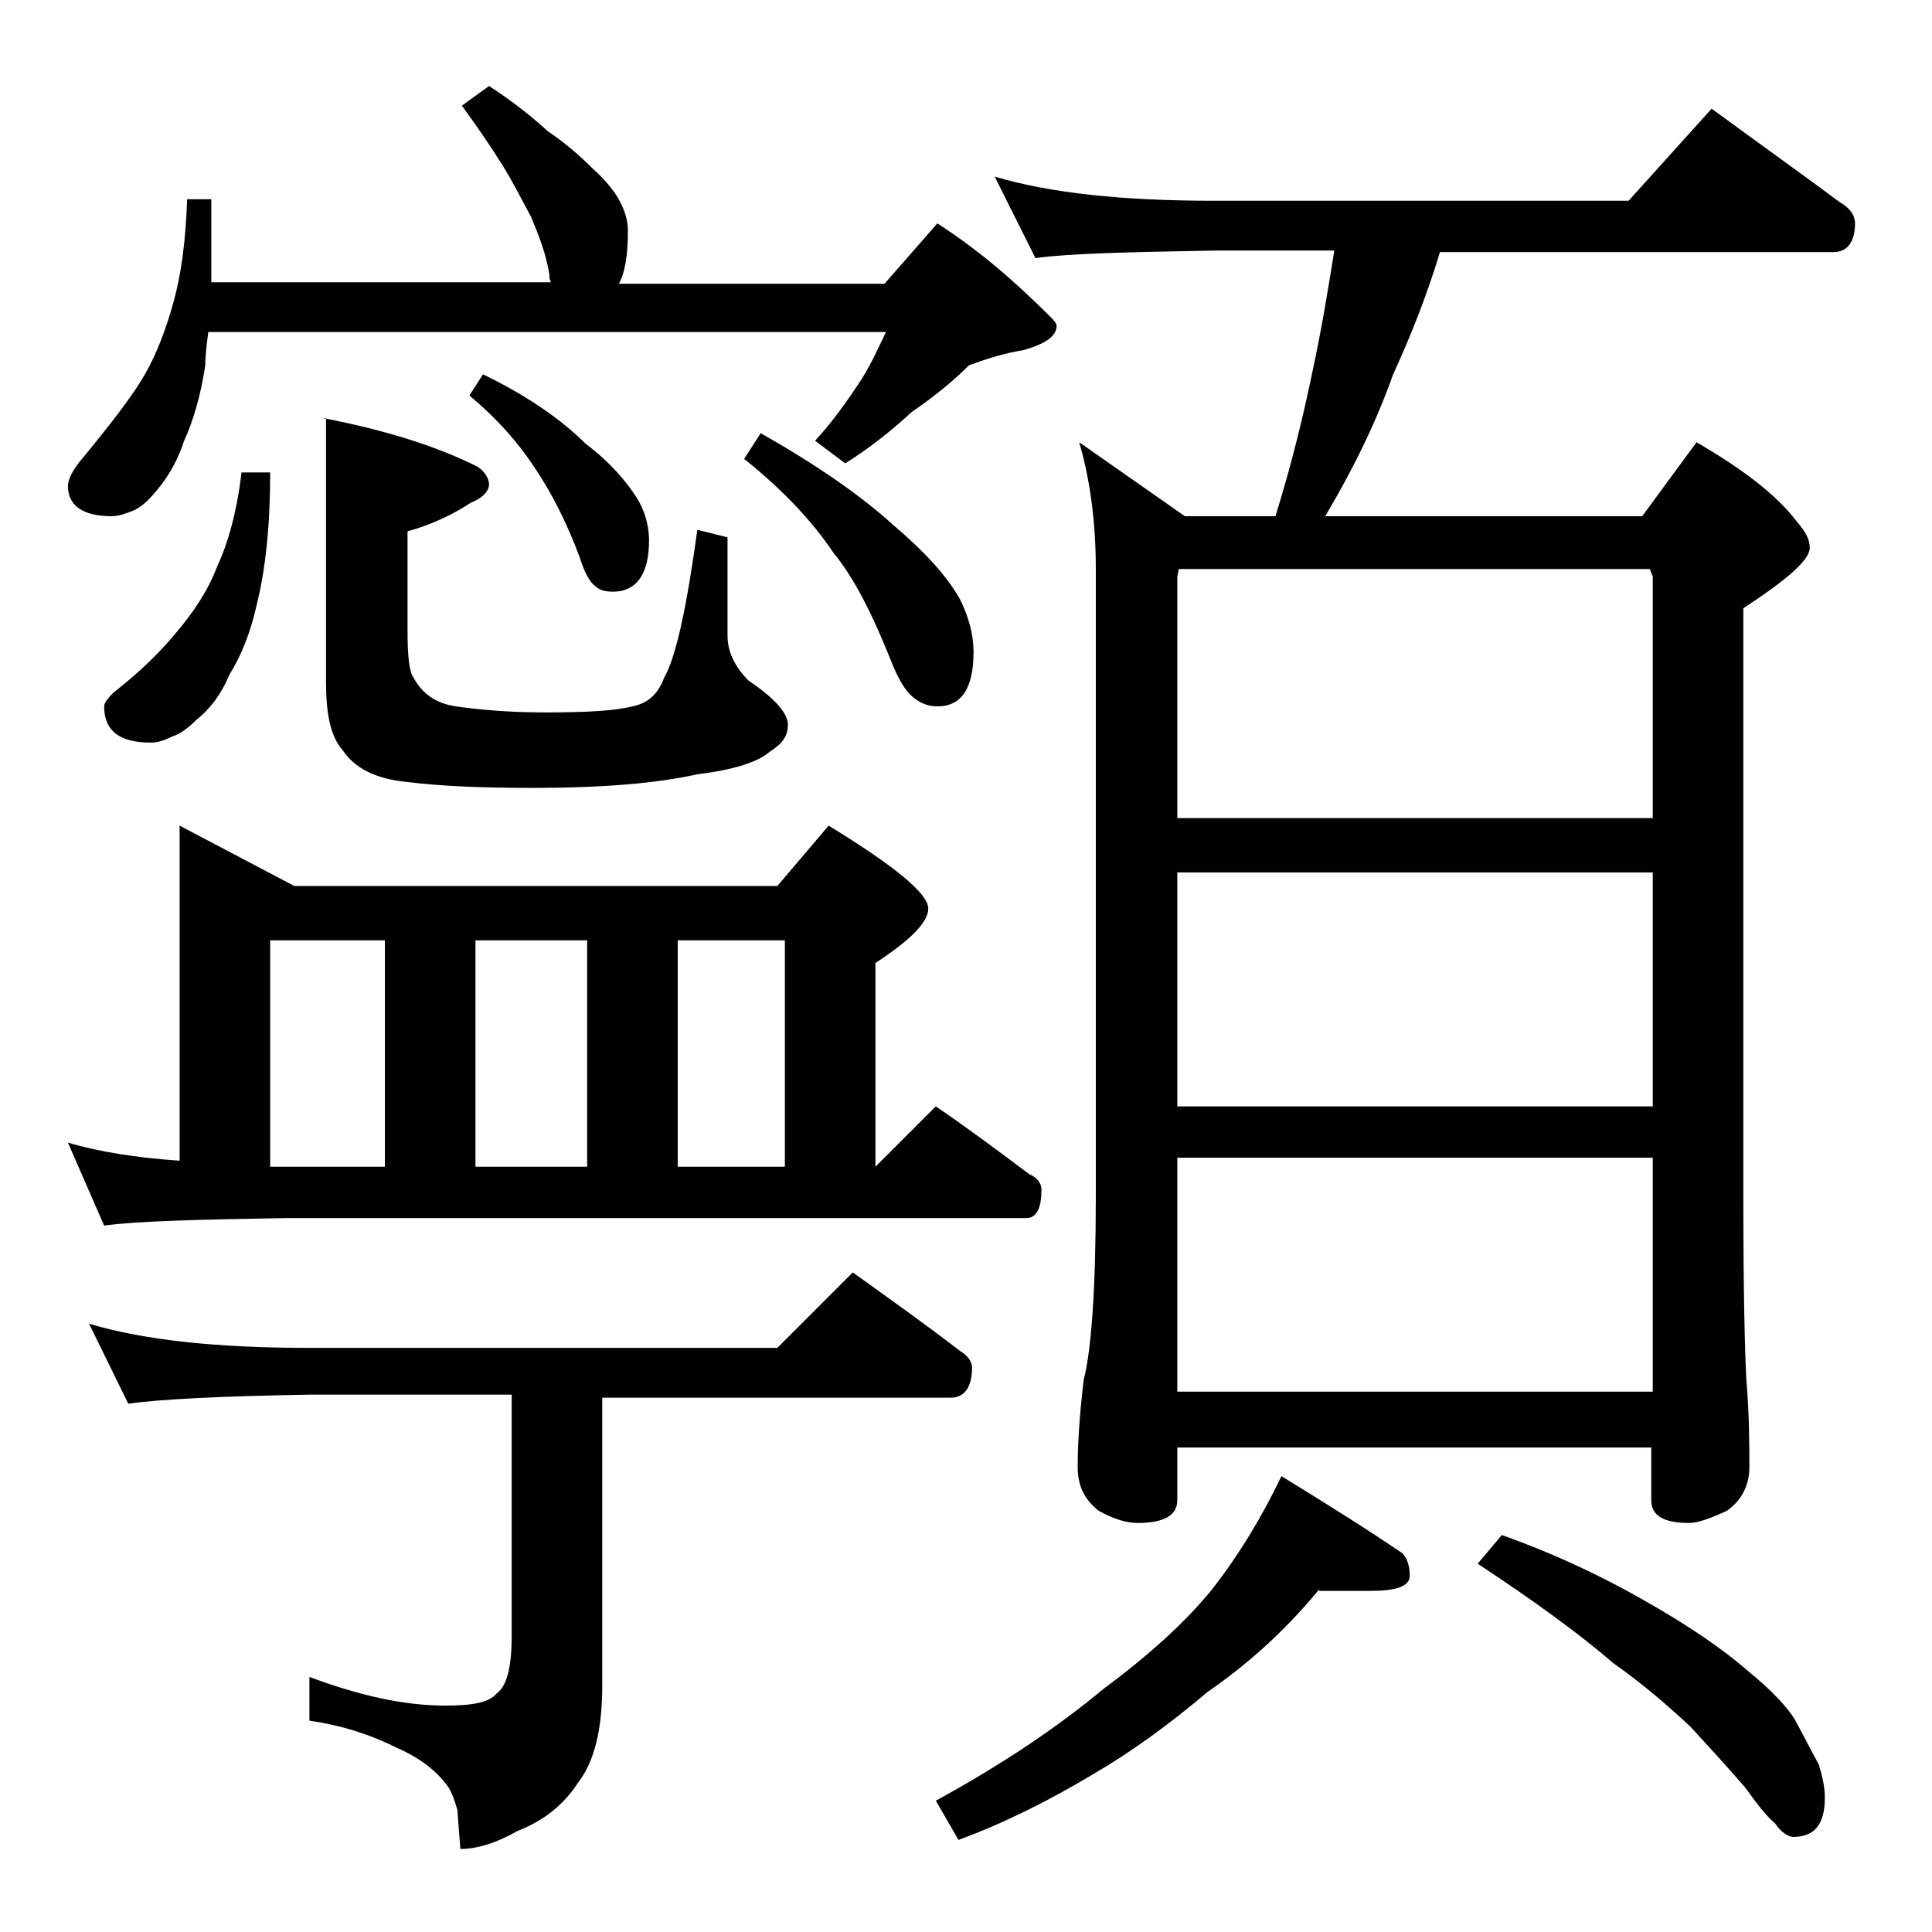
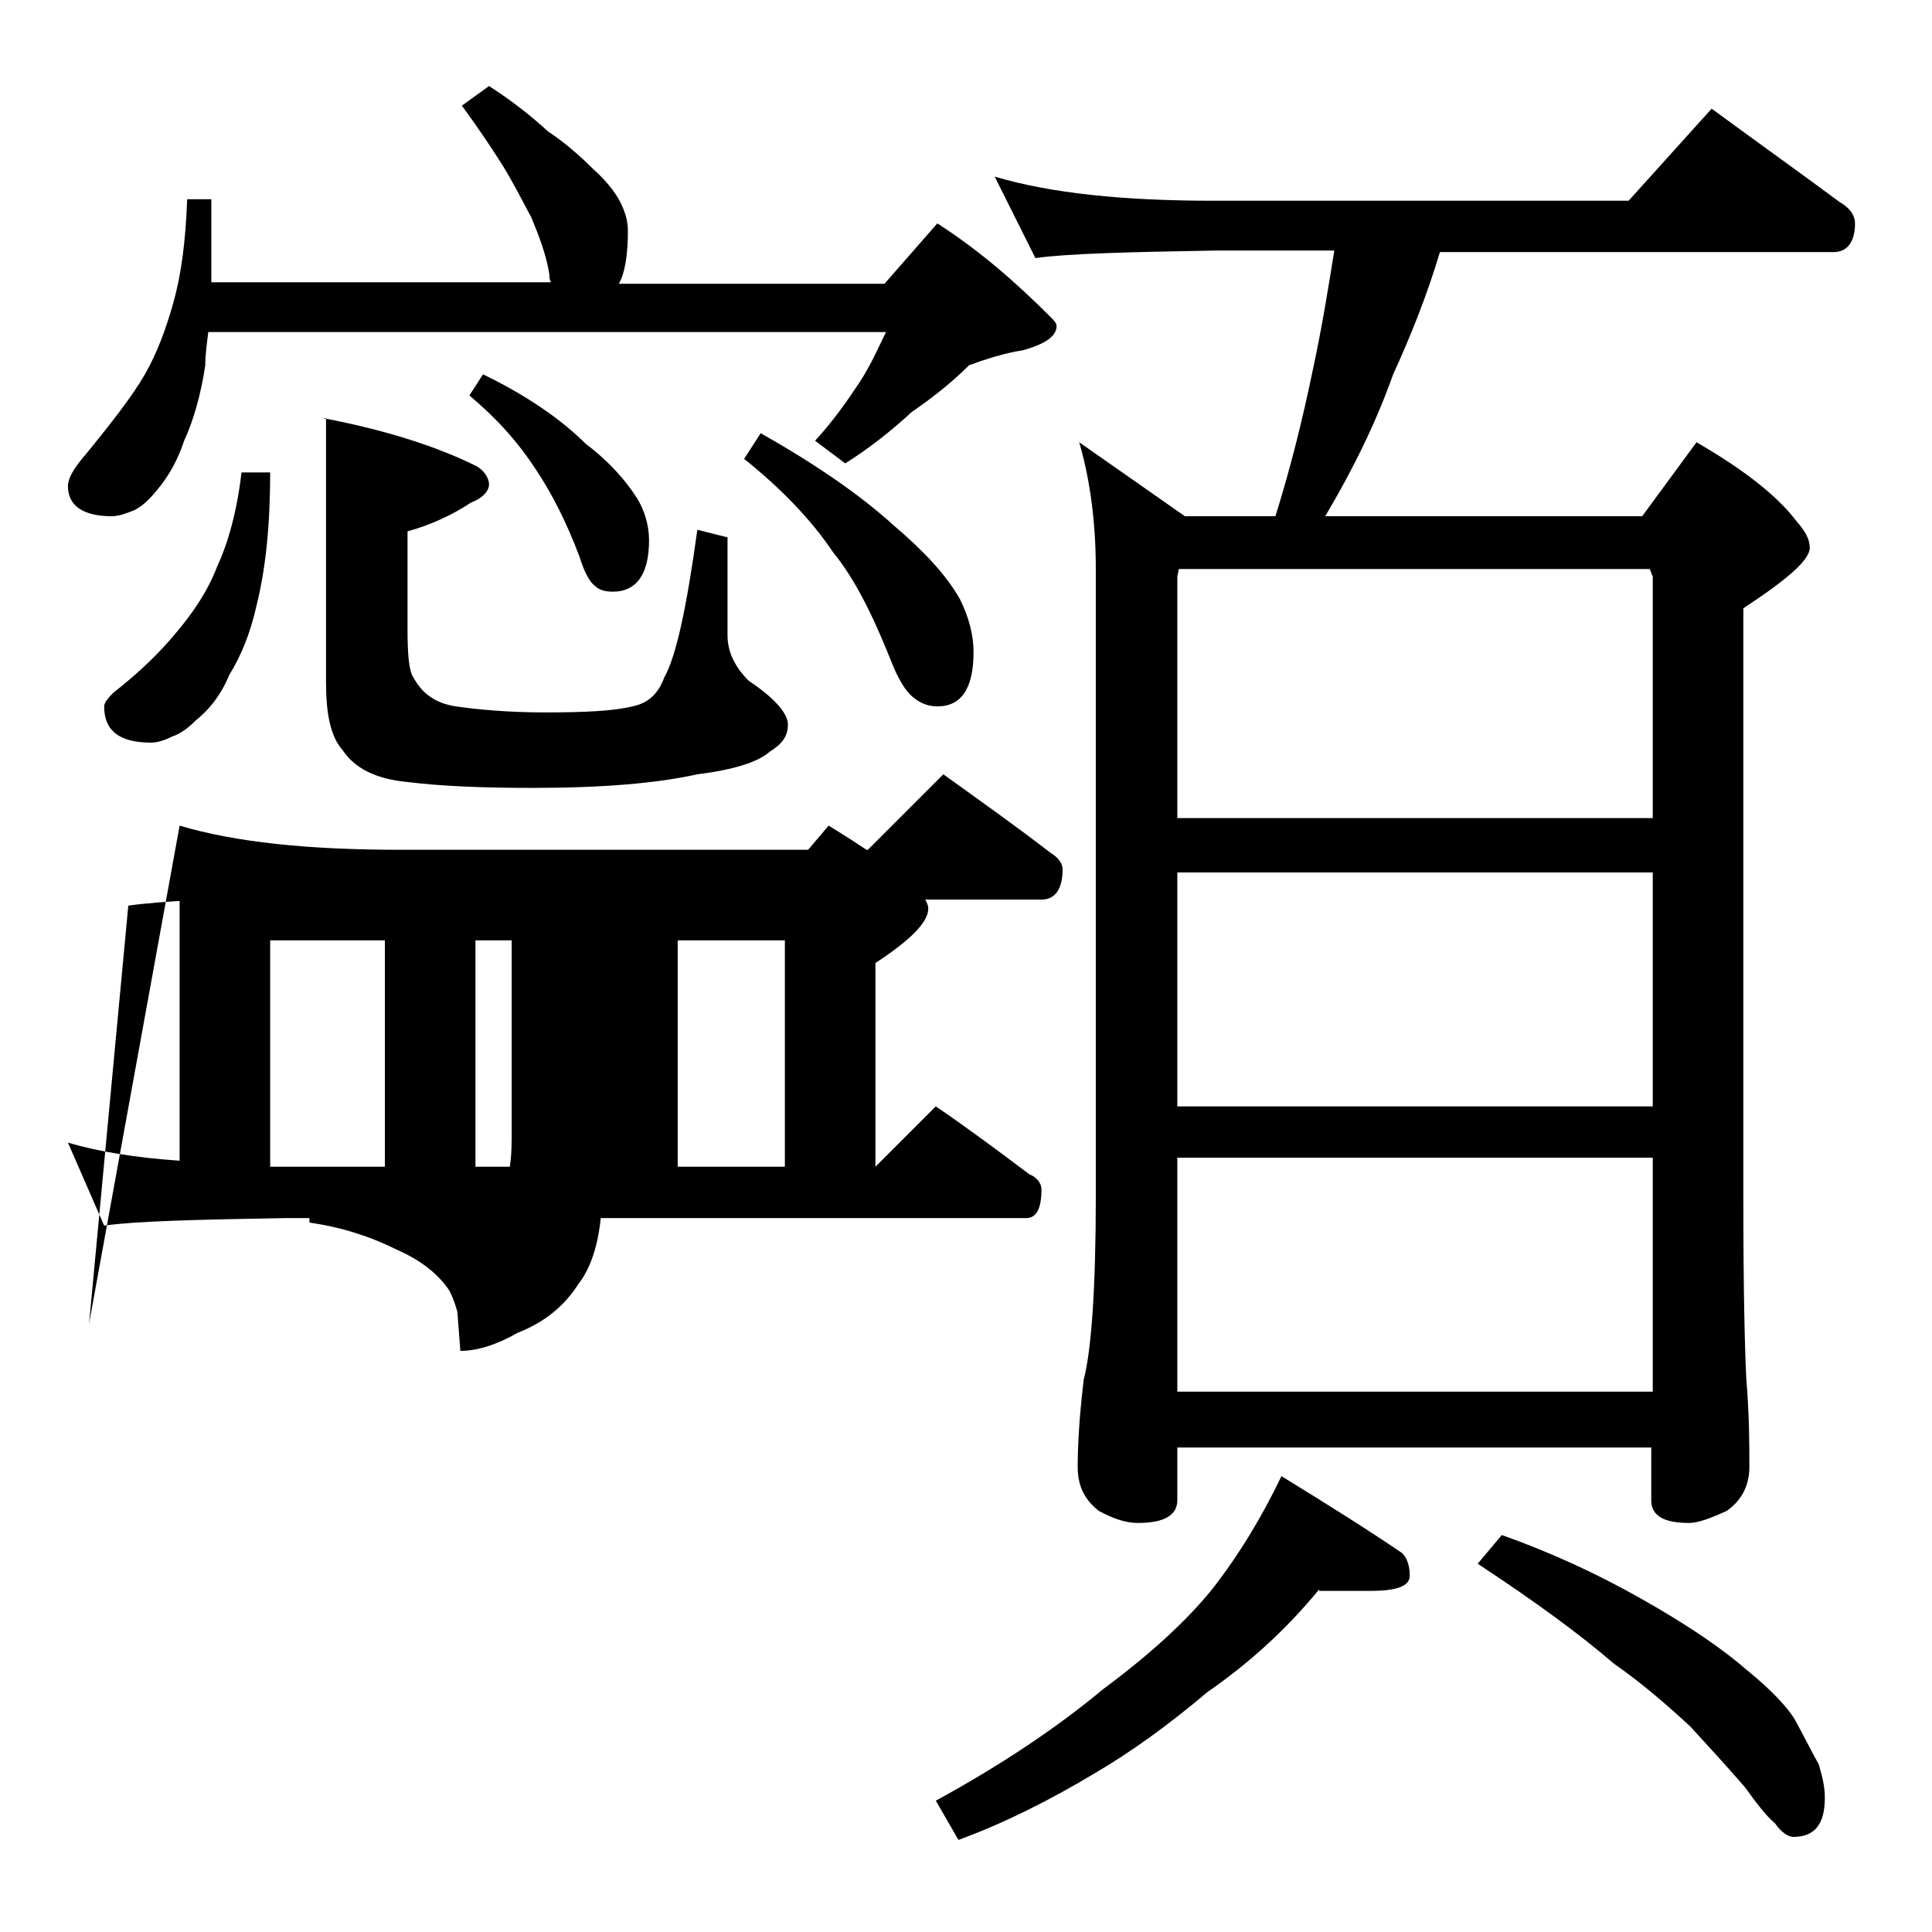
<svg xmlns="http://www.w3.org/2000/svg" version="1.1" id="Layer_1" x="0px" y="0px" viewBox="0 0 128 128" enable-background="new 0 0 128 128" xml:space="preserve">
-   <path d="M32.4,5.7c1.4,0.9,2.7,1.9,3.9,3c1.2,0.8,2.2,1.7,3,2.5c0.9,0.8,1.5,1.6,1.8,2.2c0.3,0.6,0.5,1.2,0.5,1.9  c0,1.6-0.2,2.8-0.6,3.5h17.6l3.5-4c2.8,1.8,5.2,3.9,7.5,6.2c0.2,0.2,0.4,0.4,0.4,0.6c0,0.7-0.8,1.2-2.2,1.6c-1.3,0.2-2.5,0.6-3.6,1  c-1,1-2.2,2-3.8,3.1c-1.3,1.2-2.8,2.4-4.4,3.4l-2-1.5c1.2-1.3,2.1-2.6,2.9-3.8c0.8-1.2,1.3-2.4,1.8-3.4H13.8  c-0.1,0.8-0.2,1.5-0.2,2.2c-0.3,2-0.8,3.7-1.4,5c-0.4,1.2-0.9,2.1-1.5,2.9C10,33,9.5,33.5,8.9,33.8c-0.5,0.2-1,0.4-1.5,0.4  c-1.9,0-2.9-0.7-2.9-2c0-0.5,0.4-1.2,1.1-2c1.8-2.2,3.2-4,4-5.4c0.8-1.4,1.4-3,1.9-4.8s0.8-4,0.9-6.8H14v5.5h22.5  c-0.1-0.2-0.1-0.3-0.1-0.5c-0.2-1.3-0.7-2.6-1.2-3.8c-0.7-1.3-1.3-2.5-2-3.6c-0.7-1.1-1.5-2.3-2.6-3.8L32.4,5.7z M11.9,54.7l7.6,4  h32l3.4-4c4.4,2.7,6.6,4.5,6.6,5.5c0,0.9-1.2,2.1-3.5,3.6v13.5l4-4c2.2,1.5,4.2,3,6.2,4.5c0.5,0.2,0.8,0.6,0.8,1  c0,1.2-0.3,1.9-1,1.9H19c-5.9,0.1-10,0.2-12.1,0.5l-2.4-5.5c2,0.6,4.5,1,7.4,1.2V54.7z M5.9,87.7c3.7,1.1,8.5,1.6,14.6,1.6h31l5-5  c2.5,1.8,4.9,3.5,7.1,5.2c0.5,0.3,0.8,0.7,0.8,1.1c0,1.3-0.5,2-1.4,2H39.9v19.1c0,2.8-0.5,5-1.6,6.4c-0.9,1.4-2.2,2.5-4,3.2  c-1.4,0.8-2.7,1.2-3.8,1.2l-0.2-2.6c-0.2-0.7-0.4-1.2-0.6-1.5c-0.7-1-1.8-1.9-3.4-2.6c-1.8-0.9-3.7-1.5-5.8-1.8v-2.9  c3.2,1.2,6.2,1.9,9,1.9c1.8,0,2.9-0.2,3.4-0.8c0.7-0.5,1-1.8,1-3.8v-16H20.5c-5.9,0.1-9.9,0.3-12,0.6L5.9,87.7z M16,31.3h1.9  c0,3.5-0.3,6.4-0.9,8.8c-0.4,1.8-1,3.3-1.8,4.6c-0.5,1.2-1.2,2.2-2.2,3c-0.5,0.5-1,0.9-1.6,1.1C11,49,10.5,49.2,10,49.2  c-2.1,0-3.1-0.8-3.1-2.4c0-0.2,0.2-0.5,0.6-0.9c1.8-1.4,3.1-2.7,4.1-3.9c1.2-1.4,2.2-2.9,2.8-4.5C15.1,36,15.7,33.9,16,31.3z   M17.9,77.3h7.6v-15h-7.6V77.3z M21.4,27.7c4.2,0.8,7.6,1.9,10.2,3.2c0.5,0.3,0.8,0.8,0.8,1.2s-0.4,0.9-1.2,1.2  c-1.2,0.8-2.7,1.5-4.2,1.9v6.5c0,1.7,0.1,2.8,0.4,3.2c0.6,1.1,1.5,1.7,2.8,1.9c1.4,0.2,3.4,0.4,5.9,0.4c2.7,0,4.6-0.1,5.8-0.4  c1-0.2,1.7-0.8,2.1-1.9c0.8-1.4,1.5-4.7,2.2-9.8l2,0.5v6.5c0,1.1,0.5,2.1,1.4,3c1.8,1.2,2.6,2.2,2.6,2.9c0,0.8-0.4,1.3-1.2,1.8  c-0.8,0.7-2.4,1.2-4.8,1.5c-2.7,0.6-6.3,0.9-10.9,0.9c-3.2,0-6-0.1-8.4-0.4c-2-0.2-3.4-0.9-4.2-2.1c-0.8-0.9-1.1-2.4-1.1-4.5V27.7z   M32,24.8c2.9,1.4,5.2,3,6.8,4.6c1.6,1.2,2.7,2.5,3.4,3.6c0.5,0.8,0.8,1.8,0.8,2.8c0,2.2-0.8,3.4-2.4,3.4c-0.5,0-0.9-0.1-1.2-0.4  c-0.3-0.2-0.7-0.9-1-1.9c-0.9-2.4-1.9-4.3-2.9-5.8c-1.1-1.7-2.5-3.3-4.4-4.9L32,24.8z M31.5,77.3h7.4v-15h-7.4V77.3z M44.9,77.3H52  v-15h-7.1V77.3z M50.4,28.7c3.7,2.1,6.6,4.1,8.8,6.1c2,1.7,3.5,3.3,4.4,4.9c0.6,1.2,0.9,2.4,0.9,3.5c0,2.4-0.8,3.6-2.4,3.6  c-0.6,0-1.1-0.2-1.6-0.6C60,45.8,59.5,45,59,43.7c-1.2-3-2.4-5.4-3.8-7.1c-1.4-2.1-3.4-4.2-5.9-6.2L50.4,28.7z M87.4,105.3  c-2.3,2.8-4.8,5-7.4,6.8c-2.6,2.2-5.1,4-7.5,5.4c-3,1.8-6,3.3-9,4.4l-1.5-2.6c4.4-2.4,8.1-4.9,11.1-7.4c3.1-2.3,5.5-4.5,7.2-6.6  c1.8-2.3,3.3-4.8,4.6-7.5c3.1,1.9,5.8,3.6,8,5.1c0.3,0.3,0.5,0.8,0.5,1.5c0,0.7-0.9,1-2.6,1H87.4z M65.9,11.7  c3.7,1.1,8.5,1.6,14.5,1.6h27.5l5.5-6.1c3,2.2,5.8,4.2,8.5,6.2c0.7,0.4,1,0.9,1,1.4c0,1.2-0.5,1.9-1.4,1.9H95.4  c-0.9,3-2,5.7-3.1,8.1c-1.1,3.1-2.6,6.2-4.5,9.4h21l3.6-4.9c3.1,1.8,5.3,3.5,6.6,5.2c0.6,0.7,0.9,1.2,0.9,1.8c0,0.8-1.5,2.1-4.4,4  v39c0,6.2,0.1,10.2,0.2,12.1c0.2,2.4,0.2,4.3,0.2,5.8c0,1.2-0.5,2.2-1.5,2.9c-1.1,0.5-1.9,0.8-2.5,0.8c-1.7,0-2.5-0.5-2.5-1.5v-3.5  H78v3.5c0,1-0.9,1.5-2.6,1.5c-0.7,0-1.5-0.2-2.6-0.8c-0.9-0.7-1.4-1.6-1.4-2.9c0-1.4,0.1-3.3,0.4-5.8c0.5-1.9,0.8-6,0.8-12.1V37.7  c0-3.2-0.4-6-1.1-8.4l7,4.9h6c1-3.2,1.8-6.4,2.5-9.8c0.6-2.8,1-5.3,1.4-7.8h-7.9c-5.8,0.1-9.8,0.2-11.9,0.5L65.9,11.7z M78,54.2  h31.5v-16l-0.2-0.5H78.1L78,38.2V54.2z M78,73.3h31.5V57.8H78V73.3z M78,92.2h31.5V76.7H78V92.2z M99.5,101.7  c3.1,1.1,6.2,2.5,9.2,4.2c3.2,1.8,5.5,3.4,7.1,4.8c1.6,1.3,2.6,2.4,3.1,3.2c0.6,1.1,1.1,2.1,1.6,3c0.2,0.7,0.4,1.4,0.4,2.2  c0,1.8-0.7,2.6-2.1,2.6c-0.3,0-0.8-0.3-1.2-0.9c-0.6-0.5-1.2-1.3-2-2.4c-1.3-1.5-2.5-2.8-3.6-4c-1.4-1.3-3.1-2.8-5.1-4.2  c-2.2-1.9-5.2-4.1-9-6.6L99.5,101.7z" />
+   <path d="M32.4,5.7c1.4,0.9,2.7,1.9,3.9,3c1.2,0.8,2.2,1.7,3,2.5c0.9,0.8,1.5,1.6,1.8,2.2c0.3,0.6,0.5,1.2,0.5,1.9  c0,1.6-0.2,2.8-0.6,3.5h17.6l3.5-4c2.8,1.8,5.2,3.9,7.5,6.2c0.2,0.2,0.4,0.4,0.4,0.6c0,0.7-0.8,1.2-2.2,1.6c-1.3,0.2-2.5,0.6-3.6,1  c-1,1-2.2,2-3.8,3.1c-1.3,1.2-2.8,2.4-4.4,3.4l-2-1.5c1.2-1.3,2.1-2.6,2.9-3.8c0.8-1.2,1.3-2.4,1.8-3.4H13.8  c-0.1,0.8-0.2,1.5-0.2,2.2c-0.3,2-0.8,3.7-1.4,5c-0.4,1.2-0.9,2.1-1.5,2.9C10,33,9.5,33.5,8.9,33.8c-0.5,0.2-1,0.4-1.5,0.4  c-1.9,0-2.9-0.7-2.9-2c0-0.5,0.4-1.2,1.1-2c1.8-2.2,3.2-4,4-5.4c0.8-1.4,1.4-3,1.9-4.8s0.8-4,0.9-6.8H14v5.5h22.5  c-0.1-0.2-0.1-0.3-0.1-0.5c-0.2-1.3-0.7-2.6-1.2-3.8c-0.7-1.3-1.3-2.5-2-3.6c-0.7-1.1-1.5-2.3-2.6-3.8L32.4,5.7z M11.9,54.7l7.6,4  h32l3.4-4c4.4,2.7,6.6,4.5,6.6,5.5c0,0.9-1.2,2.1-3.5,3.6v13.5l4-4c2.2,1.5,4.2,3,6.2,4.5c0.5,0.2,0.8,0.6,0.8,1  c0,1.2-0.3,1.9-1,1.9H19c-5.9,0.1-10,0.2-12.1,0.5l-2.4-5.5c2,0.6,4.5,1,7.4,1.2V54.7z c3.7,1.1,8.5,1.6,14.6,1.6h31l5-5  c2.5,1.8,4.9,3.5,7.1,5.2c0.5,0.3,0.8,0.7,0.8,1.1c0,1.3-0.5,2-1.4,2H39.9v19.1c0,2.8-0.5,5-1.6,6.4c-0.9,1.4-2.2,2.5-4,3.2  c-1.4,0.8-2.7,1.2-3.8,1.2l-0.2-2.6c-0.2-0.7-0.4-1.2-0.6-1.5c-0.7-1-1.8-1.9-3.4-2.6c-1.8-0.9-3.7-1.5-5.8-1.8v-2.9  c3.2,1.2,6.2,1.9,9,1.9c1.8,0,2.9-0.2,3.4-0.8c0.7-0.5,1-1.8,1-3.8v-16H20.5c-5.9,0.1-9.9,0.3-12,0.6L5.9,87.7z M16,31.3h1.9  c0,3.5-0.3,6.4-0.9,8.8c-0.4,1.8-1,3.3-1.8,4.6c-0.5,1.2-1.2,2.2-2.2,3c-0.5,0.5-1,0.9-1.6,1.1C11,49,10.5,49.2,10,49.2  c-2.1,0-3.1-0.8-3.1-2.4c0-0.2,0.2-0.5,0.6-0.9c1.8-1.4,3.1-2.7,4.1-3.9c1.2-1.4,2.2-2.9,2.8-4.5C15.1,36,15.7,33.9,16,31.3z   M17.9,77.3h7.6v-15h-7.6V77.3z M21.4,27.7c4.2,0.8,7.6,1.9,10.2,3.2c0.5,0.3,0.8,0.8,0.8,1.2s-0.4,0.9-1.2,1.2  c-1.2,0.8-2.7,1.5-4.2,1.9v6.5c0,1.7,0.1,2.8,0.4,3.2c0.6,1.1,1.5,1.7,2.8,1.9c1.4,0.2,3.4,0.4,5.9,0.4c2.7,0,4.6-0.1,5.8-0.4  c1-0.2,1.7-0.8,2.1-1.9c0.8-1.4,1.5-4.7,2.2-9.8l2,0.5v6.5c0,1.1,0.5,2.1,1.4,3c1.8,1.2,2.6,2.2,2.6,2.9c0,0.8-0.4,1.3-1.2,1.8  c-0.8,0.7-2.4,1.2-4.8,1.5c-2.7,0.6-6.3,0.9-10.9,0.9c-3.2,0-6-0.1-8.4-0.4c-2-0.2-3.4-0.9-4.2-2.1c-0.8-0.9-1.1-2.4-1.1-4.5V27.7z   M32,24.8c2.9,1.4,5.2,3,6.8,4.6c1.6,1.2,2.7,2.5,3.4,3.6c0.5,0.8,0.8,1.8,0.8,2.8c0,2.2-0.8,3.4-2.4,3.4c-0.5,0-0.9-0.1-1.2-0.4  c-0.3-0.2-0.7-0.9-1-1.9c-0.9-2.4-1.9-4.3-2.9-5.8c-1.1-1.7-2.5-3.3-4.4-4.9L32,24.8z M31.5,77.3h7.4v-15h-7.4V77.3z M44.9,77.3H52  v-15h-7.1V77.3z M50.4,28.7c3.7,2.1,6.6,4.1,8.8,6.1c2,1.7,3.5,3.3,4.4,4.9c0.6,1.2,0.9,2.4,0.9,3.5c0,2.4-0.8,3.6-2.4,3.6  c-0.6,0-1.1-0.2-1.6-0.6C60,45.8,59.5,45,59,43.7c-1.2-3-2.4-5.4-3.8-7.1c-1.4-2.1-3.4-4.2-5.9-6.2L50.4,28.7z M87.4,105.3  c-2.3,2.8-4.8,5-7.4,6.8c-2.6,2.2-5.1,4-7.5,5.4c-3,1.8-6,3.3-9,4.4l-1.5-2.6c4.4-2.4,8.1-4.9,11.1-7.4c3.1-2.3,5.5-4.5,7.2-6.6  c1.8-2.3,3.3-4.8,4.6-7.5c3.1,1.9,5.8,3.6,8,5.1c0.3,0.3,0.5,0.8,0.5,1.5c0,0.7-0.9,1-2.6,1H87.4z M65.9,11.7  c3.7,1.1,8.5,1.6,14.5,1.6h27.5l5.5-6.1c3,2.2,5.8,4.2,8.5,6.2c0.7,0.4,1,0.9,1,1.4c0,1.2-0.5,1.9-1.4,1.9H95.4  c-0.9,3-2,5.7-3.1,8.1c-1.1,3.1-2.6,6.2-4.5,9.4h21l3.6-4.9c3.1,1.8,5.3,3.5,6.6,5.2c0.6,0.7,0.9,1.2,0.9,1.8c0,0.8-1.5,2.1-4.4,4  v39c0,6.2,0.1,10.2,0.2,12.1c0.2,2.4,0.2,4.3,0.2,5.8c0,1.2-0.5,2.2-1.5,2.9c-1.1,0.5-1.9,0.8-2.5,0.8c-1.7,0-2.5-0.5-2.5-1.5v-3.5  H78v3.5c0,1-0.9,1.5-2.6,1.5c-0.7,0-1.5-0.2-2.6-0.8c-0.9-0.7-1.4-1.6-1.4-2.9c0-1.4,0.1-3.3,0.4-5.8c0.5-1.9,0.8-6,0.8-12.1V37.7  c0-3.2-0.4-6-1.1-8.4l7,4.9h6c1-3.2,1.8-6.4,2.5-9.8c0.6-2.8,1-5.3,1.4-7.8h-7.9c-5.8,0.1-9.8,0.2-11.9,0.5L65.9,11.7z M78,54.2  h31.5v-16l-0.2-0.5H78.1L78,38.2V54.2z M78,73.3h31.5V57.8H78V73.3z M78,92.2h31.5V76.7H78V92.2z M99.5,101.7  c3.1,1.1,6.2,2.5,9.2,4.2c3.2,1.8,5.5,3.4,7.1,4.8c1.6,1.3,2.6,2.4,3.1,3.2c0.6,1.1,1.1,2.1,1.6,3c0.2,0.7,0.4,1.4,0.4,2.2  c0,1.8-0.7,2.6-2.1,2.6c-0.3,0-0.8-0.3-1.2-0.9c-0.6-0.5-1.2-1.3-2-2.4c-1.3-1.5-2.5-2.8-3.6-4c-1.4-1.3-3.1-2.8-5.1-4.2  c-2.2-1.9-5.2-4.1-9-6.6L99.5,101.7z" />
</svg>